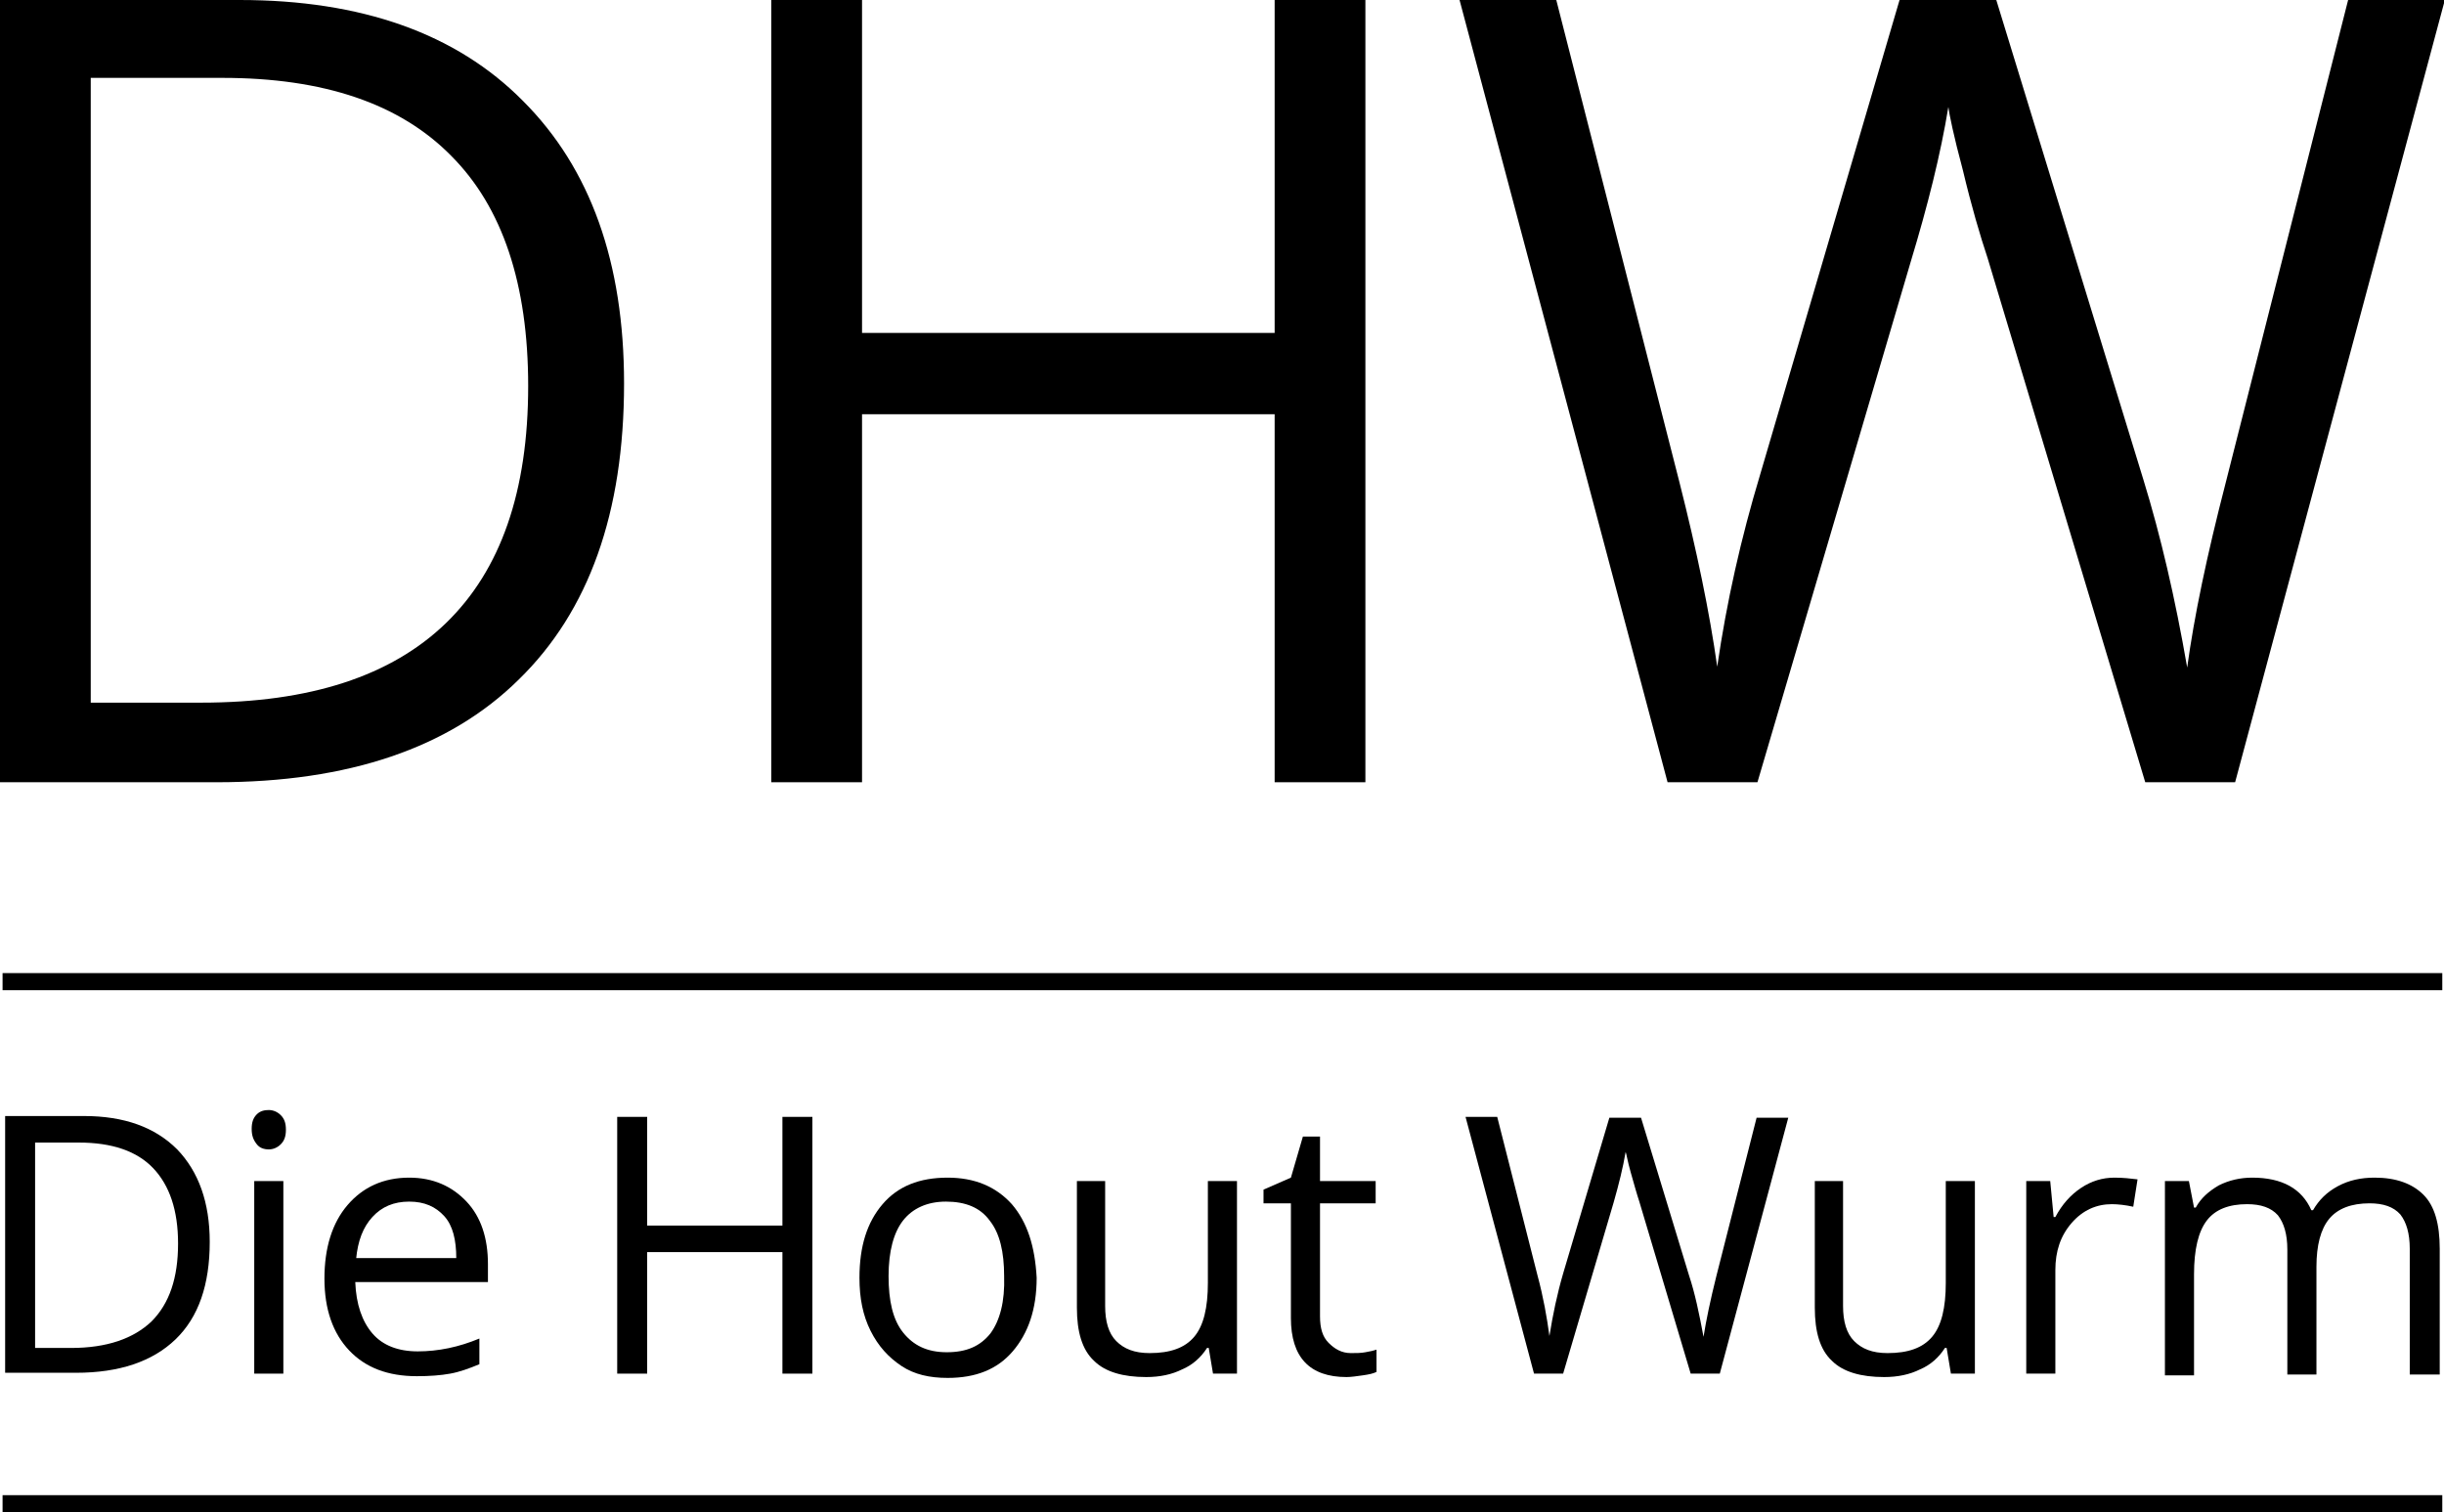
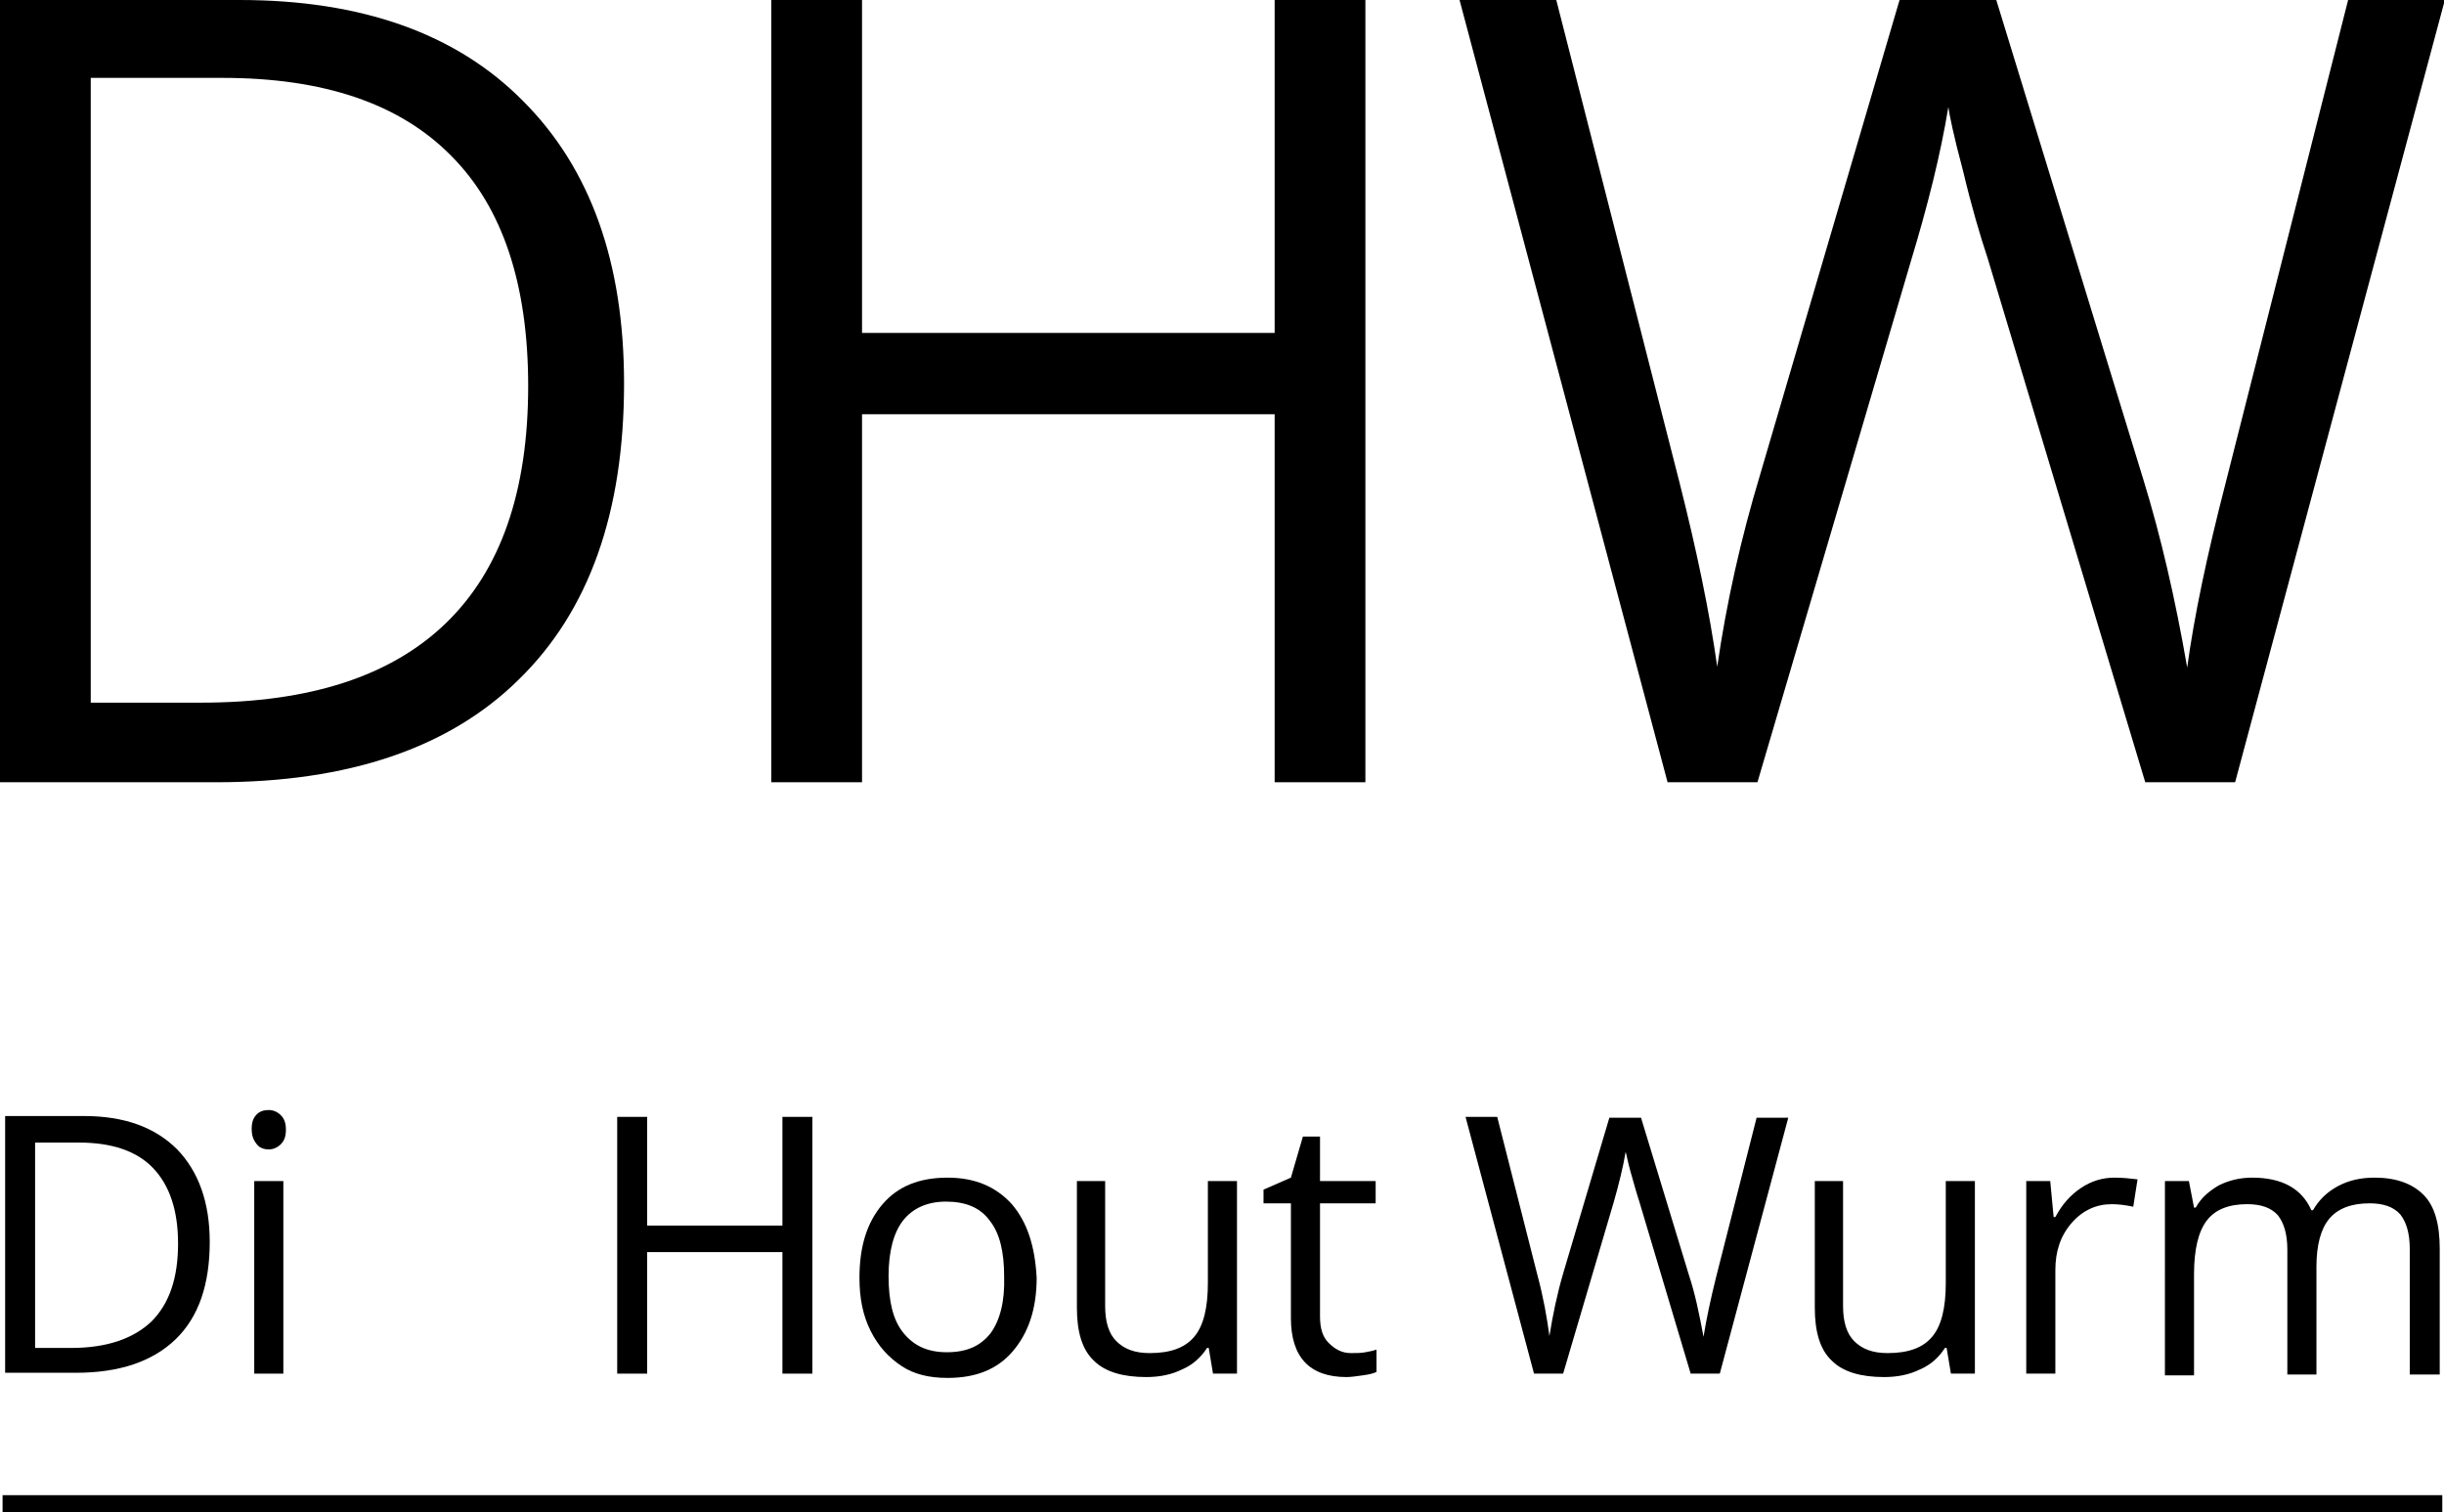
<svg xmlns="http://www.w3.org/2000/svg" version="1.1" id="Layer_1" x="0px" y="0px" viewBox="0 0 285.5 176.7" style="enable-background:new 0 0 285.5 176.7;" xml:space="preserve">
  <style type="text/css">
	.st0{fill:#000000;}
</style>
  <g>
    <g>
      <path class="st0" d="M61.1,11.8C53.3,3.9,42.2,0,28,0H0v91.4h25.3c15.4,0,27.2-4,35.3-12c8.2-8,12.3-19.5,12.3-34.6    C72.9,30.7,69,19.7,61.1,11.8z M52.1,72.8c-6.4,6.2-15.9,9.3-28.6,9.3H10.6v-73h15.4c11.8,0,20.7,3,26.7,9.1c6,6,9,15,9,26.9    C61.7,57.4,58.5,66.6,52.1,72.8z" />
      <polygon class="st0" points="159.5,91.4 148.9,91.4 148.9,48.4 100.7,48.4 100.7,91.4 90.1,91.4 90.1,0 100.7,0 100.7,38.9     148.9,38.9 148.9,0 159.5,0   " />
      <path class="st0" d="M261.1,91.4h-10.5l-18.4-61.2c-0.9-2.7-1.9-6.1-2.9-10.3c-1.1-4.1-1.6-6.6-1.7-7.4    c-0.9,5.5-2.4,11.5-4.4,18.1l-17.9,60.8h-10.5L170.5,0h11.3l14.4,56.4c2,7.9,3.5,15.1,4.4,21.5c1.1-7.6,2.8-15.1,5-22.4L221.9,0    h11.3l17.2,56.1c2,6.5,3.7,13.8,5.1,21.9c0.8-5.9,2.3-13.1,4.5-21.6L274.3,0h11.3L261.1,91.4z" />
    </g>
    <g>
      <path class="st0" d="M20.7,134.3c-2.6-2.6-6.2-3.9-10.9-3.9H0.6v30h8.3c5,0,8.9-1.3,11.6-3.9c2.7-2.6,4-6.4,4-11.4    C24.5,140.5,23.2,136.9,20.7,134.3z M17.7,154.4c-2.1,2-5.2,3.1-9.4,3.1H4.1v-24h5.1c3.9,0,6.8,1,8.7,3s2.9,4.9,2.9,8.8    C20.8,149.3,19.8,152.3,17.7,154.4z" />
      <path class="st0" d="M29.4,131.9c0-0.8,0.2-1.3,0.6-1.7s0.9-0.5,1.4-0.5c0.5,0,1,0.2,1.4,0.6s0.6,0.9,0.6,1.7s-0.2,1.3-0.6,1.7    c-0.4,0.4-0.9,0.6-1.4,0.6c-0.6,0-1.1-0.2-1.4-0.6C29.6,133.2,29.4,132.7,29.4,131.9z" />
      <rect x="29.7" y="138" class="st0" width="3.4" height="22.5" />
-       <path class="st0" d="M57,147.7c0-3-0.8-5.5-2.5-7.3s-3.9-2.8-6.7-2.8c-3,0-5.4,1.1-7.2,3.2c-1.8,2.1-2.7,5-2.7,8.6    c0,3.6,1,6.4,2.9,8.4c1.9,2,4.5,3,7.9,3c1.5,0,2.8-0.1,3.9-0.3c1.1-0.2,2.2-0.6,3.4-1.1v-3c-2.4,1-4.8,1.5-7.2,1.5    c-2.3,0-4.1-0.7-5.3-2.1s-1.9-3.4-2-6H57V147.7z M41.6,147.1c0.2-2.1,0.8-3.7,1.9-4.9c1.1-1.2,2.5-1.8,4.3-1.8    c1.8,0,3.1,0.6,4.1,1.7c1,1.1,1.4,2.8,1.4,4.9H41.6z" />
      <polygon class="st0" points="94.9,160.5 91.4,160.5 91.4,146.3 75.6,146.3 75.6,160.5 72.1,160.5 72.1,130.5 75.6,130.5     75.6,143.2 91.4,143.2 91.4,130.5 94.9,130.5   " />
      <path class="st0" d="M118.2,140.7c-1.9-2.1-4.4-3.1-7.5-3.1c-3.3,0-5.8,1-7.6,3.1s-2.7,4.9-2.7,8.6c0,2.4,0.4,4.4,1.3,6.2    s2.1,3.1,3.6,4.1s3.3,1.4,5.4,1.4c3.3,0,5.8-1,7.6-3.1s2.8-4.9,2.8-8.6C120.9,145.6,120,142.8,118.2,140.7z M115.7,155.8    c-1.2,1.5-2.8,2.2-5.1,2.2s-3.9-0.8-5.1-2.3s-1.7-3.7-1.7-6.6c0-2.9,0.6-5.1,1.7-6.5s2.8-2.2,5-2.2c2.3,0,4,0.7,5.1,2.2    c1.2,1.5,1.7,3.7,1.7,6.5C117.4,152.1,116.8,154.3,115.7,155.8z" />
      <path class="st0" d="M129.1,138v14.6c0,1.8,0.4,3.2,1.3,4.1s2.1,1.4,3.9,1.4c2.4,0,4.1-0.6,5.2-1.9c1.1-1.3,1.6-3.4,1.6-6.3V138    h3.4v22.5h-2.8l-0.5-3h-0.2c-0.7,1.1-1.7,2-2.9,2.5c-1.2,0.6-2.6,0.9-4.2,0.9c-2.7,0-4.8-0.6-6.1-1.9c-1.4-1.3-2-3.4-2-6.2V138    H129.1z" />
      <path class="st0" d="M157.8,158.1c0.6,0,1.2,0,1.7-0.1c0.6-0.1,1-0.2,1.3-0.3v2.6c-0.4,0.2-0.9,0.3-1.6,0.4    c-0.7,0.1-1.4,0.2-1.9,0.2c-4.3,0-6.5-2.3-6.5-6.9v-13.4h-3.2V139l3.2-1.4l1.4-4.8h2v5.2h6.5v2.6h-6.5v13.2c0,1.4,0.3,2.4,1,3.1    S156.7,158.1,157.8,158.1z" />
      <path class="st0" d="M200.9,160.5h-3.4l-6-20.1c-0.3-0.9-0.6-2-1-3.4s-0.5-2.2-0.6-2.4c-0.3,1.8-0.8,3.8-1.4,5.9l-5.9,20h-3.4    l-8-30h3.7l4.7,18.5c0.7,2.6,1.1,4.9,1.4,7.1c0.4-2.5,0.9-4.9,1.6-7.3l5.4-18.2h3.7l5.6,18.4c0.7,2.1,1.2,4.5,1.7,7.2    c0.3-1.9,0.8-4.3,1.5-7.1l4.7-18.5h3.7L200.9,160.5z" />
      <path class="st0" d="M215.3,138v14.6c0,1.8,0.4,3.2,1.3,4.1s2.1,1.4,3.9,1.4c2.4,0,4.1-0.6,5.2-1.9c1.1-1.3,1.6-3.4,1.6-6.3V138    h3.4v22.5h-2.8l-0.5-3h-0.2c-0.7,1.1-1.7,2-2.9,2.5c-1.2,0.6-2.6,0.9-4.2,0.9c-2.7,0-4.8-0.6-6.1-1.9c-1.4-1.3-2-3.4-2-6.2V138    H215.3z" />
      <path class="st0" d="M247,137.6c1,0,1.9,0.1,2.7,0.2l-0.5,3.2c-0.9-0.2-1.8-0.3-2.5-0.3c-1.8,0-3.4,0.7-4.7,2.2    c-1.3,1.5-1.9,3.3-1.9,5.5v12.1h-3.4V138h2.8l0.4,4.2h0.2c0.8-1.5,1.8-2.6,3-3.4S245.6,137.6,247,137.6z" />
      <path class="st0" d="M281.5,160.5v-14.6c0-1.8-0.4-3.1-1.1-4c-0.8-0.9-2-1.3-3.6-1.3c-2.1,0-3.7,0.6-4.7,1.8s-1.5,3.1-1.5,5.6    v12.6h-3.4v-14.6c0-1.8-0.4-3.1-1.1-4c-0.8-0.9-2-1.3-3.6-1.3c-2.1,0-3.7,0.6-4.7,1.9c-1,1.3-1.5,3.4-1.5,6.3v11.8h-3.4V138h2.8    l0.6,3.1h0.2c0.6-1.1,1.5-1.9,2.7-2.6c1.2-0.6,2.5-0.9,3.9-0.9c3.5,0,5.8,1.3,6.9,3.8h0.2c0.7-1.2,1.6-2.1,2.9-2.8s2.7-1,4.3-1    c2.5,0,4.4,0.7,5.7,2s1.9,3.4,1.9,6.3v14.7H281.5z" />
    </g>
-     <rect x="0.3" y="113.7" class="st0" width="285" height="2" />
    <rect x="0.3" y="174.7" class="st0" width="285" height="2" />
  </g>
</svg>